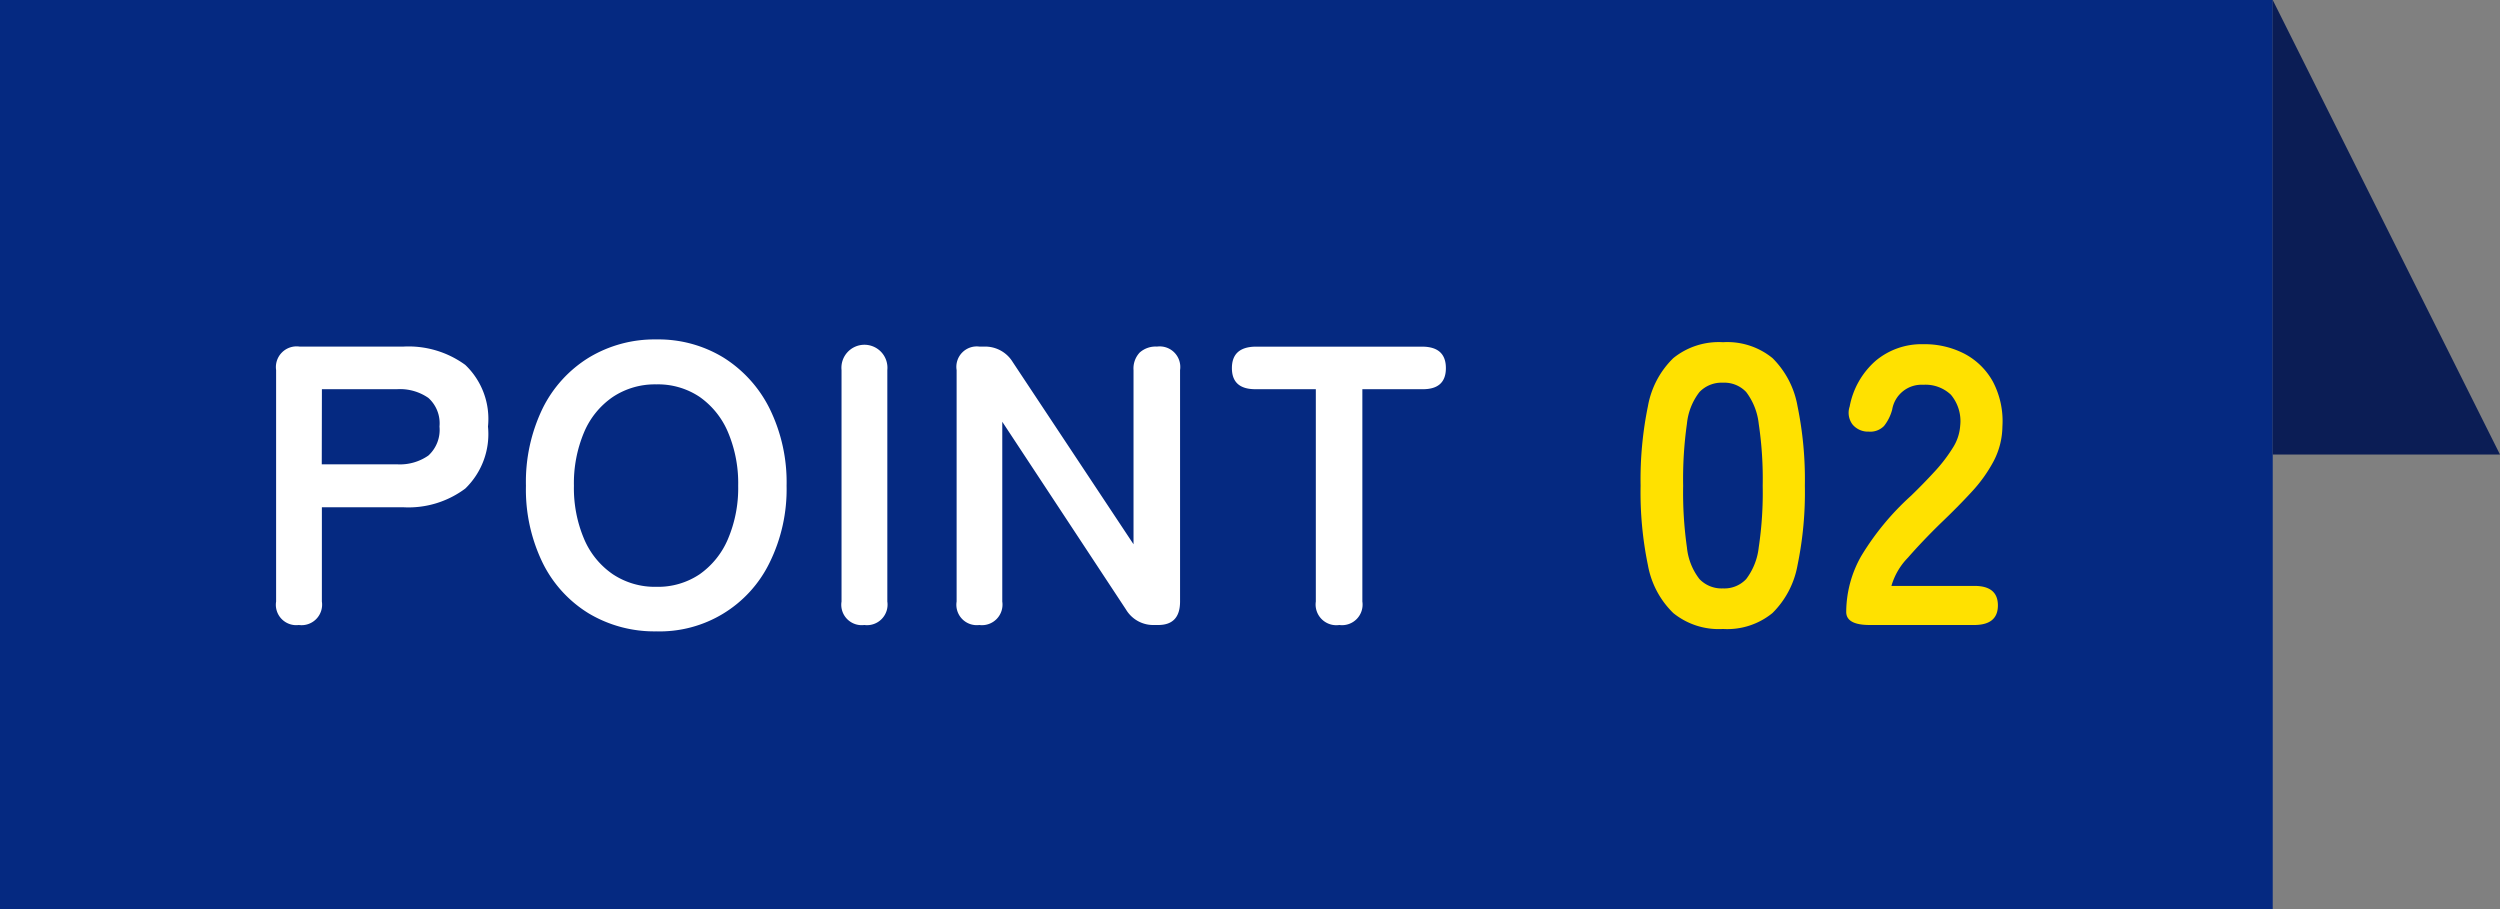
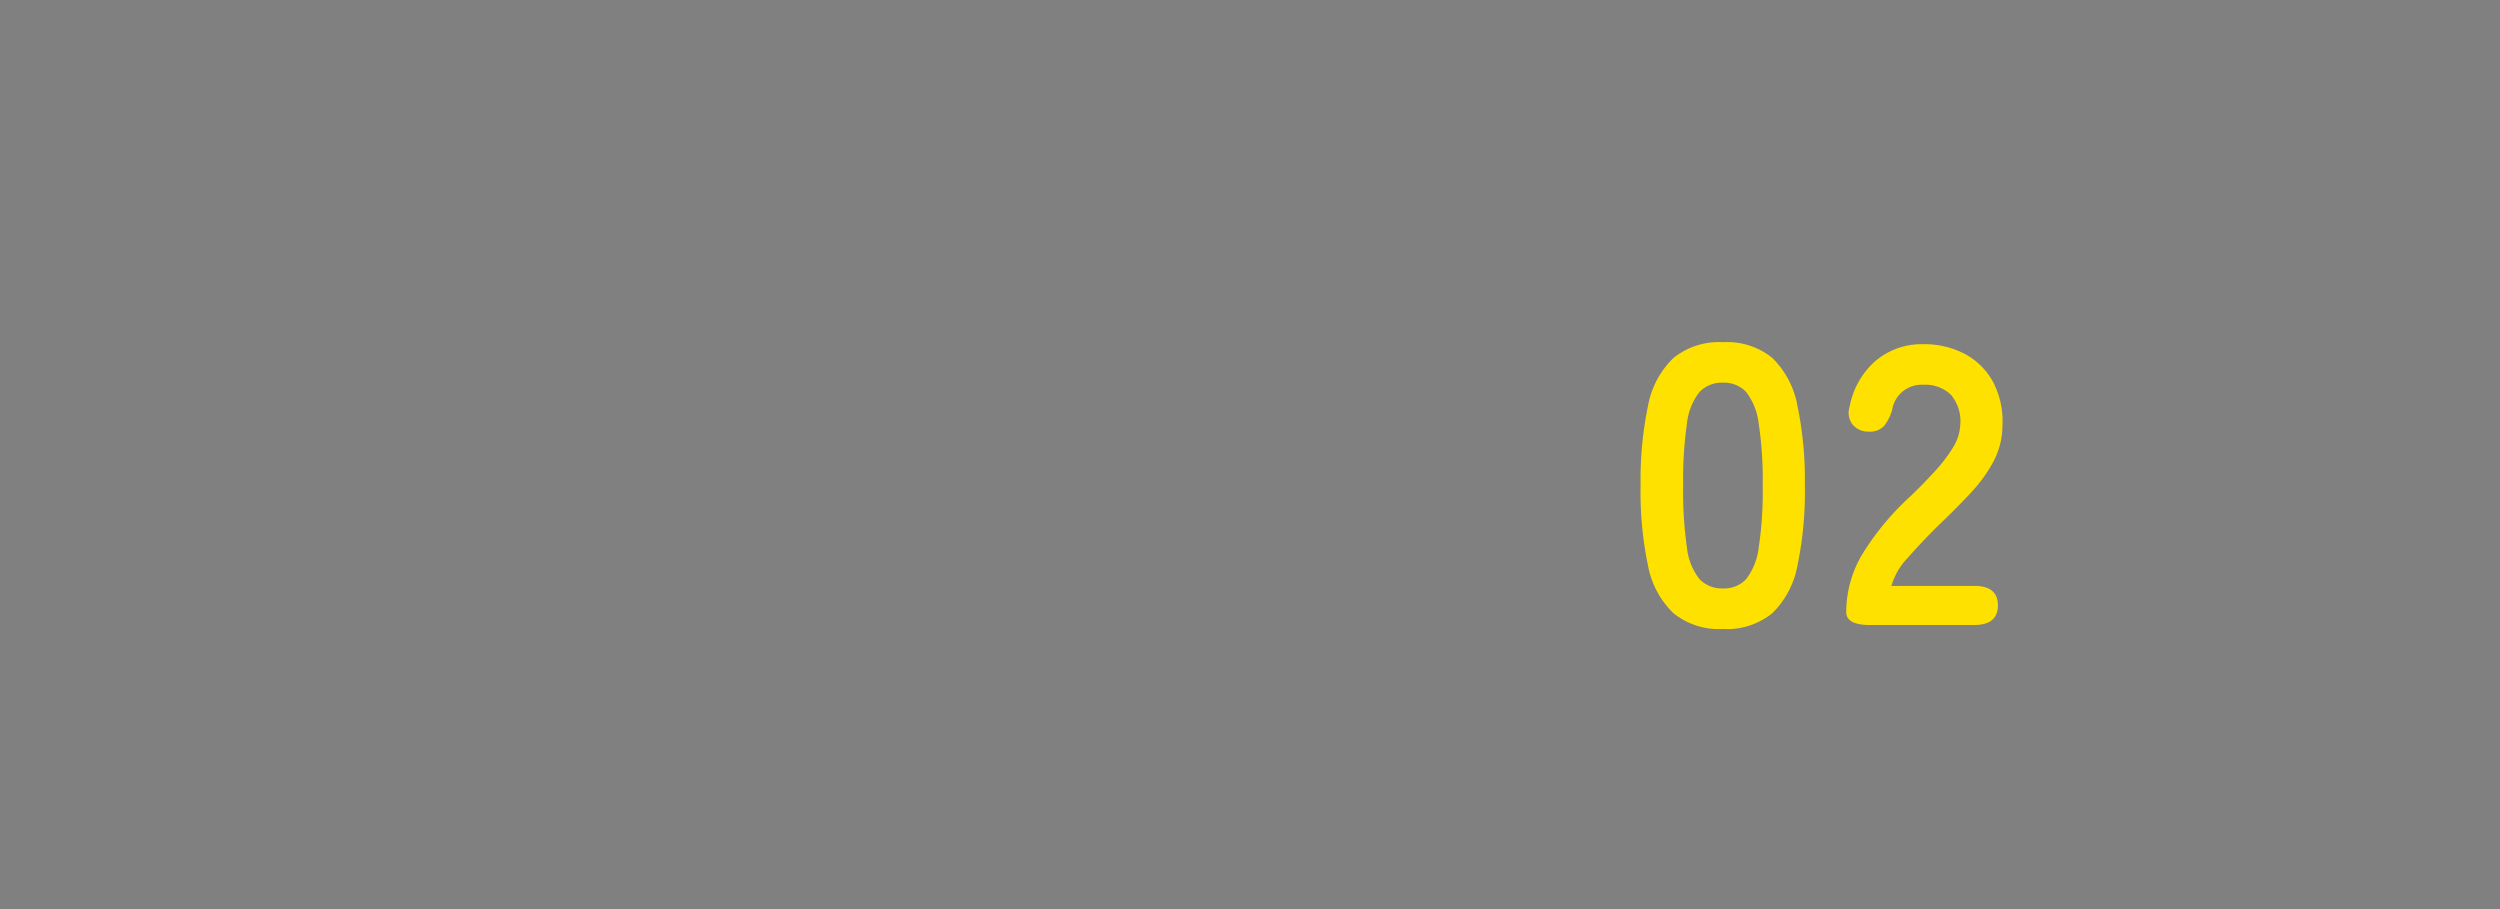
<svg xmlns="http://www.w3.org/2000/svg" width="88" height="32" viewBox="0 0 88 32">
  <rect x="0" y="0" width="88" height="32" fill="#808080" stroke="none" />
  <defs>
    <clipPath id="a">
      <rect width="88" height="32" fill="none" />
    </clipPath>
  </defs>
-   <rect width="80" height="32" fill="#052981" />
-   <path d="M80,0l8,16H80Z" fill="#0b1d55" />
  <g clip-path="url(#a)">
-     <path d="M47.143,22a.729.729,0,0,1-.826-.826V13.7H44.189q-.826,0-.826-.742t.826-.756h5.866q.84,0,.84.756t-.84.742h-2.1v7.474a.724.724,0,0,1-.812.826m-12.67,0a.718.718,0,0,1-.8-.826V13.026a.718.718,0,0,1,.8-.826h.182a1.137,1.137,0,0,1,.994.546L39.9,19.158V13.026a.817.817,0,0,1,.217-.616.839.839,0,0,1,.609-.21.724.724,0,0,1,.812.826v8.148q0,.827-.77.826h-.14a1.115,1.115,0,0,1-.994-.546l-4.354-6.608v6.328a.724.724,0,0,1-.812.826m-4.046,0a.718.718,0,0,1-.8-.826V13.026a.81.81,0,1,1,1.612,0v8.148a.724.724,0,0,1-.812.826M23.1,20.656a2.627,2.627,0,0,0,1.526-.441,2.884,2.884,0,0,0,1-1.246,4.576,4.576,0,0,0,.358-1.869,4.607,4.607,0,0,0-.357-1.883,2.884,2.884,0,0,0-1-1.246A2.63,2.63,0,0,0,23.1,13.53a2.674,2.674,0,0,0-1.526.441,2.842,2.842,0,0,0-1.015,1.246,4.607,4.607,0,0,0-.357,1.883,4.575,4.575,0,0,0,.357,1.869,2.842,2.842,0,0,0,1.015,1.246,2.674,2.674,0,0,0,1.526.441m0,1.568a4.5,4.5,0,0,1-2.373-.63A4.324,4.324,0,0,1,19.1,19.809a5.9,5.9,0,0,1-.587-2.709,5.936,5.936,0,0,1,.587-2.723,4.368,4.368,0,0,1,1.632-1.792,4.464,4.464,0,0,1,2.373-.637,4.393,4.393,0,0,1,2.359.637,4.455,4.455,0,0,1,1.624,1.792,5.874,5.874,0,0,1,.6,2.723,5.84,5.84,0,0,1-.6,2.709A4.3,4.3,0,0,1,23.1,22.224m-11.774-5.88h2.646a1.755,1.755,0,0,0,1.106-.308,1.223,1.223,0,0,0,.392-1.022,1.2,1.2,0,0,0-.392-1.008,1.753,1.753,0,0,0-1.106-.306H11.331ZM10.519,22a.718.718,0,0,1-.8-.826V13.026a.729.729,0,0,1,.826-.826H14.2a3.387,3.387,0,0,1,2.177.644,2.623,2.623,0,0,1,.8,2.17,2.668,2.668,0,0,1-.8,2.184,3.342,3.342,0,0,1-2.177.658H11.33v3.318a.723.723,0,0,1-.811.826" fill="#fff" />
    <path d="M65.813,22q-.827,0-.826-.462a4.011,4.011,0,0,1,.525-1.96,9.407,9.407,0,0,1,1.757-2.128q.434-.42.826-.847a5.472,5.472,0,0,0,.644-.84A1.652,1.652,0,0,0,69,14.972a1.444,1.444,0,0,0-.329-1.078,1.3,1.3,0,0,0-.973-.35,1.048,1.048,0,0,0-1.092.868,1.566,1.566,0,0,1-.287.581.673.673,0,0,1-.539.2.709.709,0,0,1-.56-.238.679.679,0,0,1-.112-.644,2.825,2.825,0,0,1,.915-1.611,2.514,2.514,0,0,1,1.677-.584,3.053,3.053,0,0,1,1.449.336,2.439,2.439,0,0,1,1,.98,2.986,2.986,0,0,1,.336,1.582,2.705,2.705,0,0,1-.308,1.218,5.139,5.139,0,0,1-.777,1.085q-.483.525-1.1,1.113-.644.63-1.141,1.2a2.361,2.361,0,0,0-.581.994H69.5q.826,0,.826.686T69.5,22Zm-5.166-1.288a1.056,1.056,0,0,0,.819-.329,2.249,2.249,0,0,0,.441-1.113,13.021,13.021,0,0,0,.14-2.17,13.188,13.188,0,0,0-.14-2.184,2.25,2.25,0,0,0-.441-1.116,1.056,1.056,0,0,0-.819-.329,1.076,1.076,0,0,0-.826.329,2.168,2.168,0,0,0-.441,1.116,13.873,13.873,0,0,0-.133,2.184,13.7,13.7,0,0,0,.133,2.17,2.158,2.158,0,0,0,.441,1.113,1.076,1.076,0,0,0,.826.329m0,1.428a2.541,2.541,0,0,1-1.747-.56,3.117,3.117,0,0,1-.892-1.68,12.658,12.658,0,0,1-.259-2.8,12.843,12.843,0,0,1,.259-2.807,3.12,3.12,0,0,1,.892-1.687,2.543,2.543,0,0,1,1.75-.56,2.514,2.514,0,0,1,1.743.56,3.145,3.145,0,0,1,.879,1.687,12.843,12.843,0,0,1,.259,2.807,12.658,12.658,0,0,1-.259,2.8,3.143,3.143,0,0,1-.882,1.68,2.514,2.514,0,0,1-1.743.56" fill="#ffe100" />
  </g>
</svg>